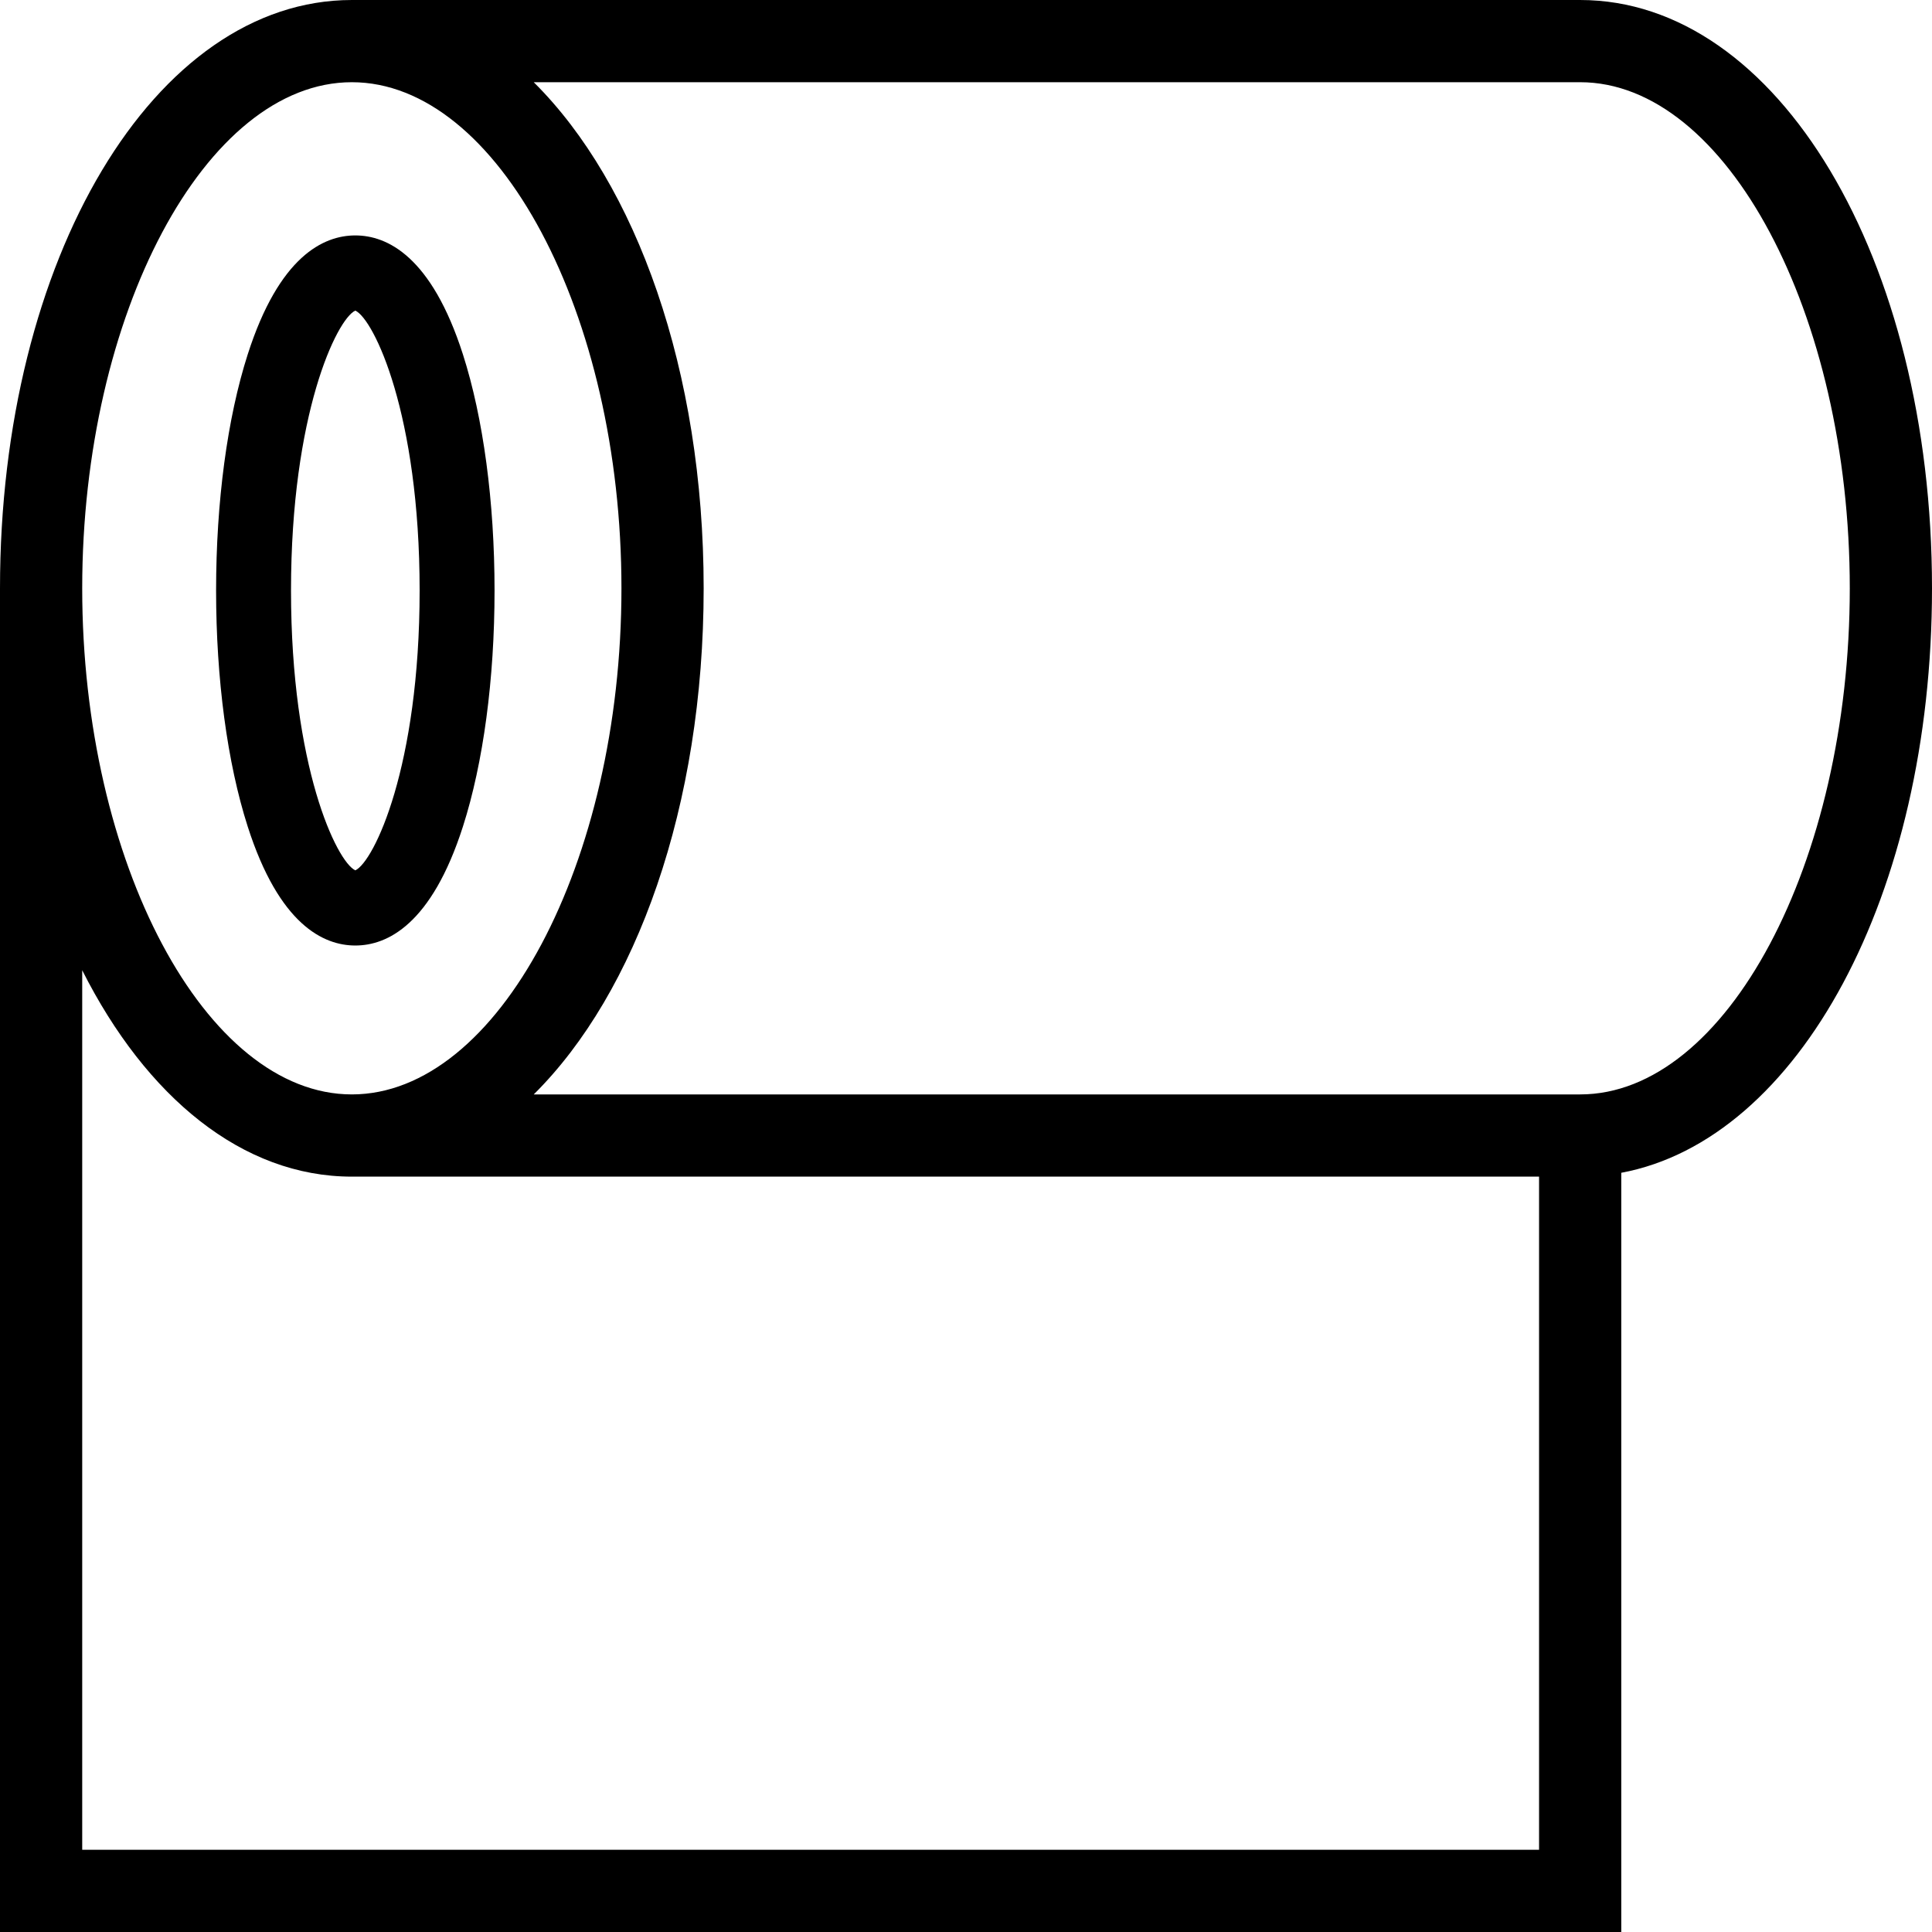
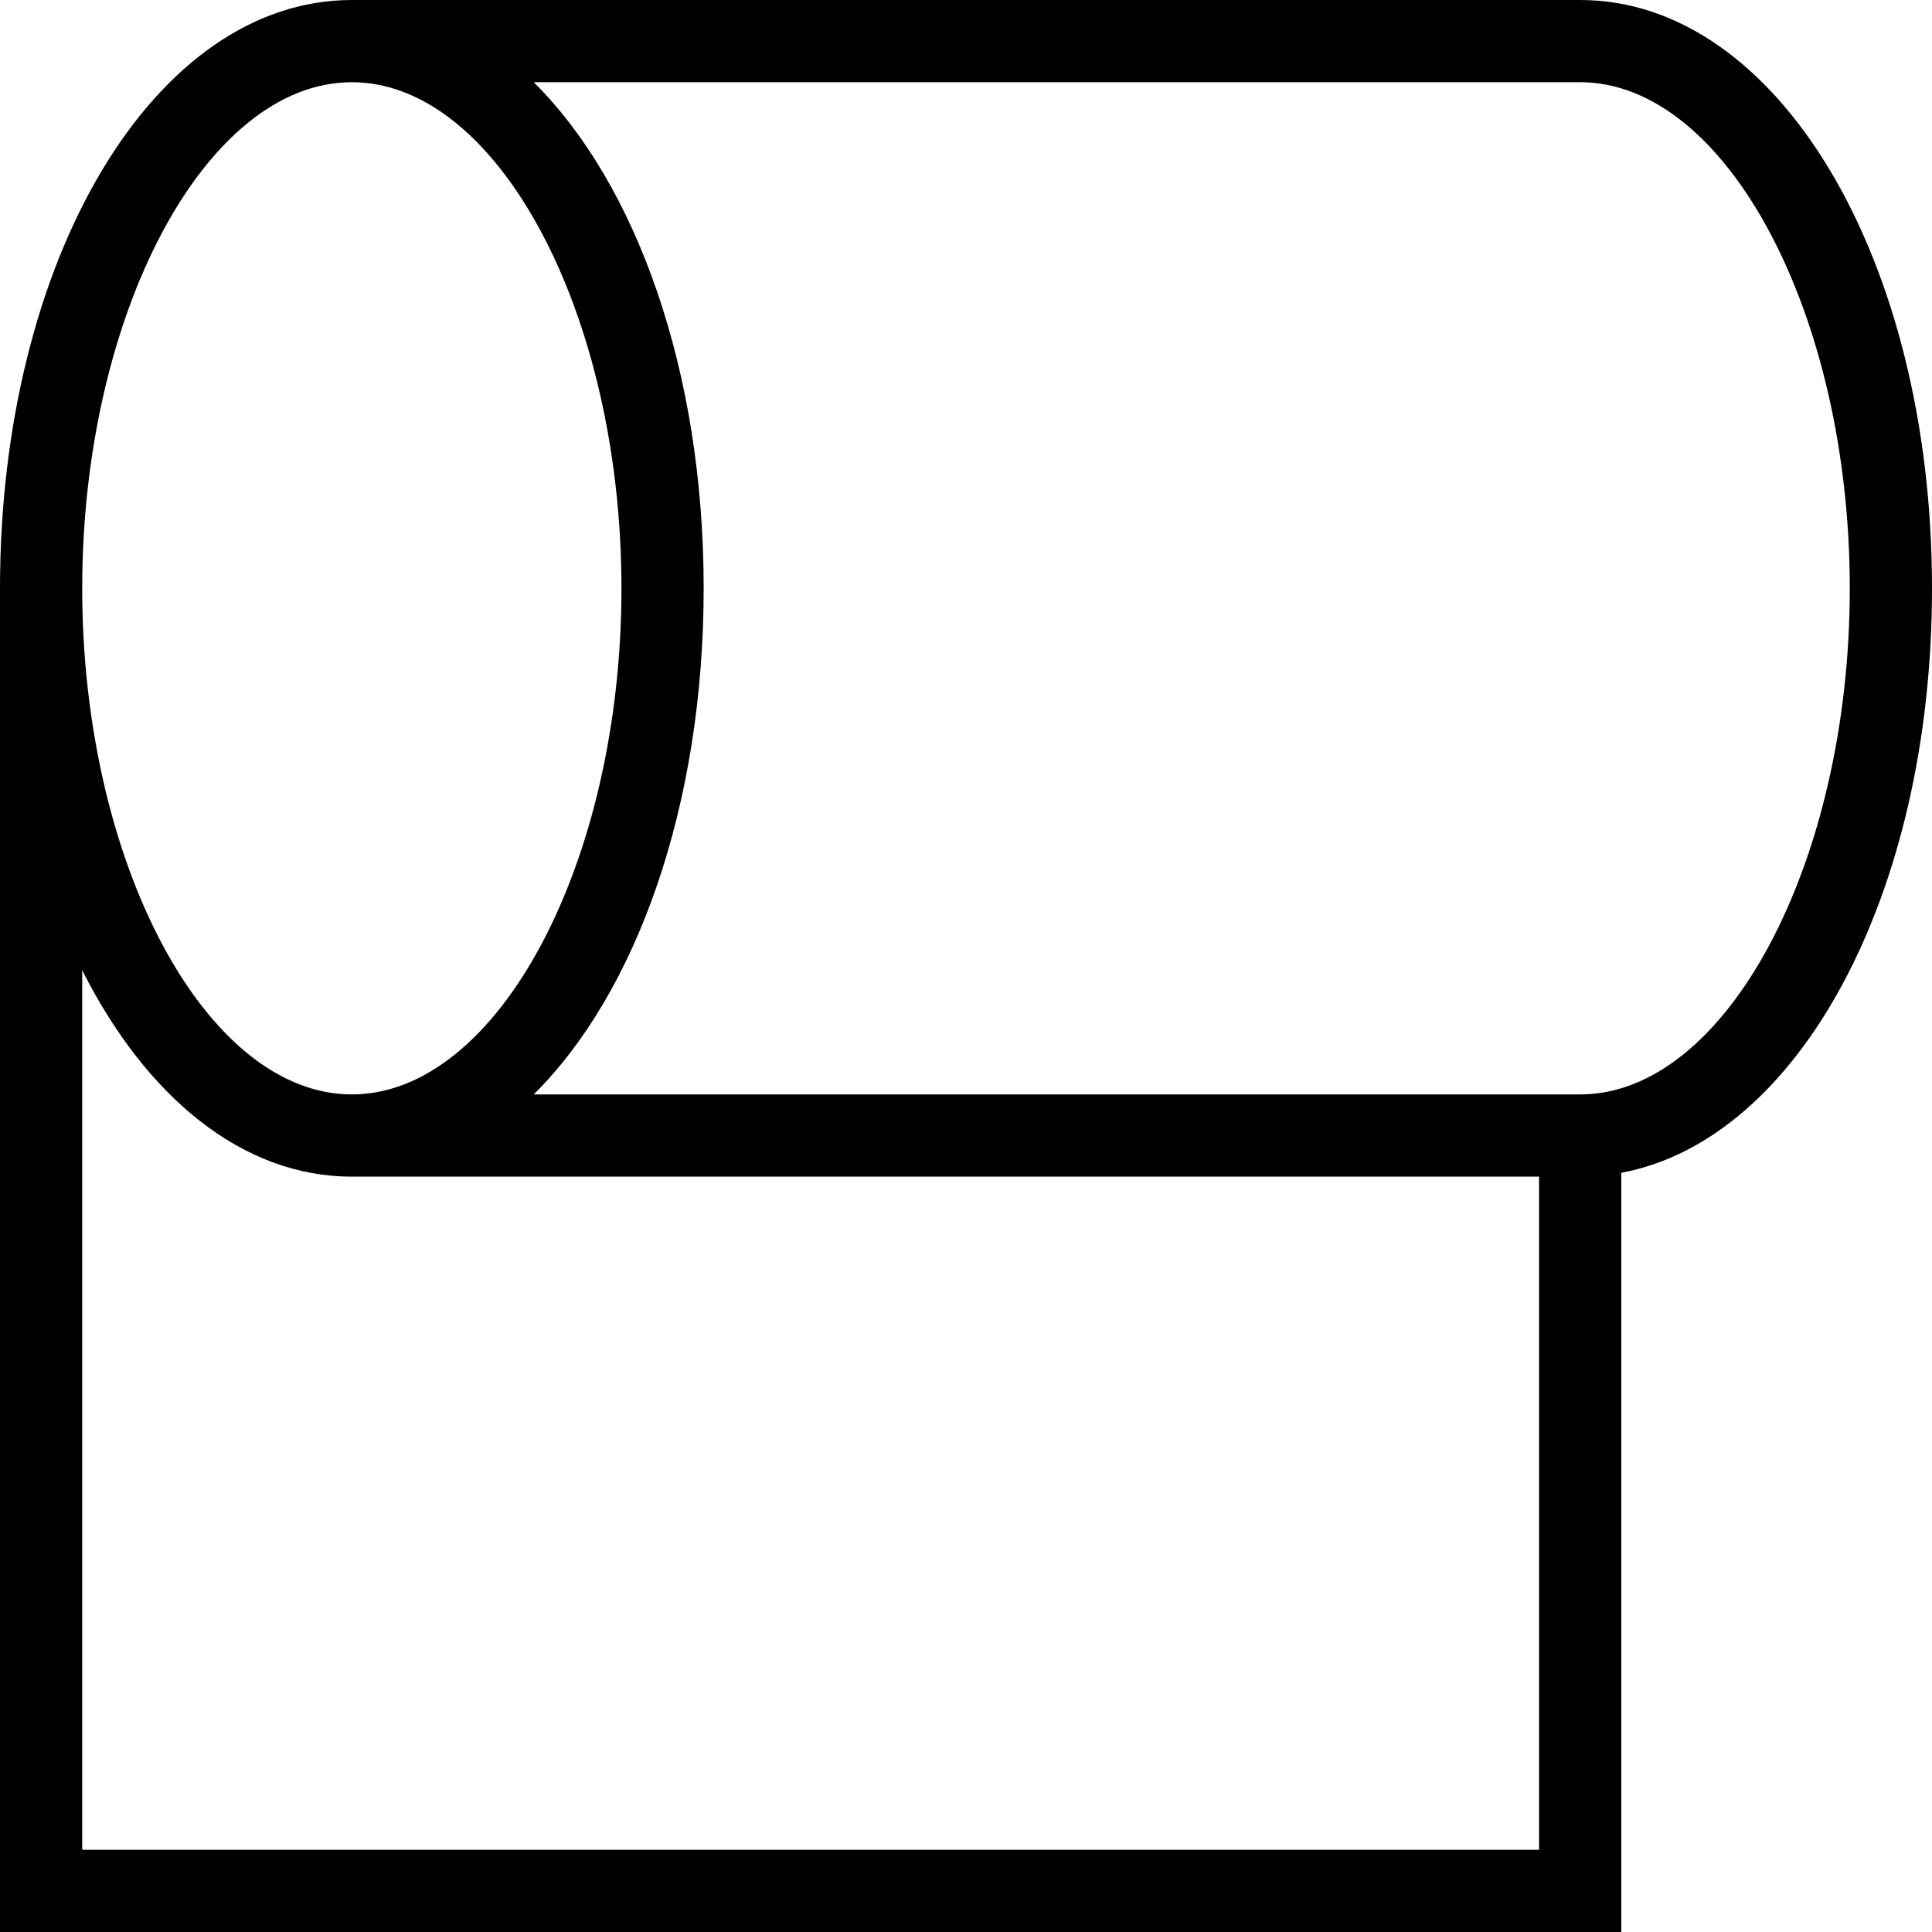
<svg xmlns="http://www.w3.org/2000/svg" version="1.1" id="Capa_1" x="0px" y="0px" viewBox="0 0 490 490" style="enable-background:new 0 0 490 490;" xml:space="preserve">
  <g>
    <path d="M400.767,0.001H89.25c-0.006,0-0.012,0-0.018,0C39.197,0.001,0,65.547,0,149.215V490h411.193V297.445   C456.141,289.062,490,226.976,490,149.215C490,65.547,450.802,0.001,400.767,0.001z M89.232,20.851   c37.065,0,68.382,58.785,68.382,128.364c0,69.566-31.306,128.333-68.362,128.354h-0.015c-0.002,0-0.004,0-0.005,0   c-37.064,0-68.381-58.775-68.381-128.354C20.851,79.636,52.168,20.851,89.232,20.851z M390.341,469.148H20.851V246.074   c16.245,32.202,40.645,52.347,68.381,52.347c0.002,0,0.004,0,0.006,0h301.103V469.148z M400.767,277.569H135.384h-0.012   c26.007-25.792,43.093-73.117,43.093-128.354c0-55.239-17.088-102.571-43.097-128.364h0.01h265.388   c37.064,0,68.382,58.785,68.382,128.364C469.149,218.794,437.831,277.569,400.767,277.569z" />
-     <path d="M90.117,239.804c8.04,0,19.301-5.238,27.298-30.192c5.167-16.126,8.013-37.382,8.013-59.855   c0-22.473-2.846-43.729-8.013-59.854C109.418,64.948,98.156,59.71,90.117,59.71s-19.301,5.238-27.298,30.193   c-5.167,16.125-8.013,37.382-8.013,59.854c0,22.473,2.846,43.729,8.013,59.855C70.815,234.566,82.077,239.804,90.117,239.804z    M90.117,78.773c4.716,2.194,16.311,26.248,16.311,70.984c0,44.735-11.594,68.789-16.311,70.983   c-4.716-2.194-16.311-26.248-16.311-70.983C73.806,105.021,85.4,80.967,90.117,78.773z" />
  </g>
  <g>
</g>
  <g>
</g>
  <g>
</g>
  <g>
</g>
  <g>
</g>
  <g>
</g>
  <g>
</g>
  <g>
</g>
  <g>
</g>
  <g>
</g>
  <g>
</g>
  <g>
</g>
  <g>
</g>
  <g>
</g>
  <g>
</g>
</svg>